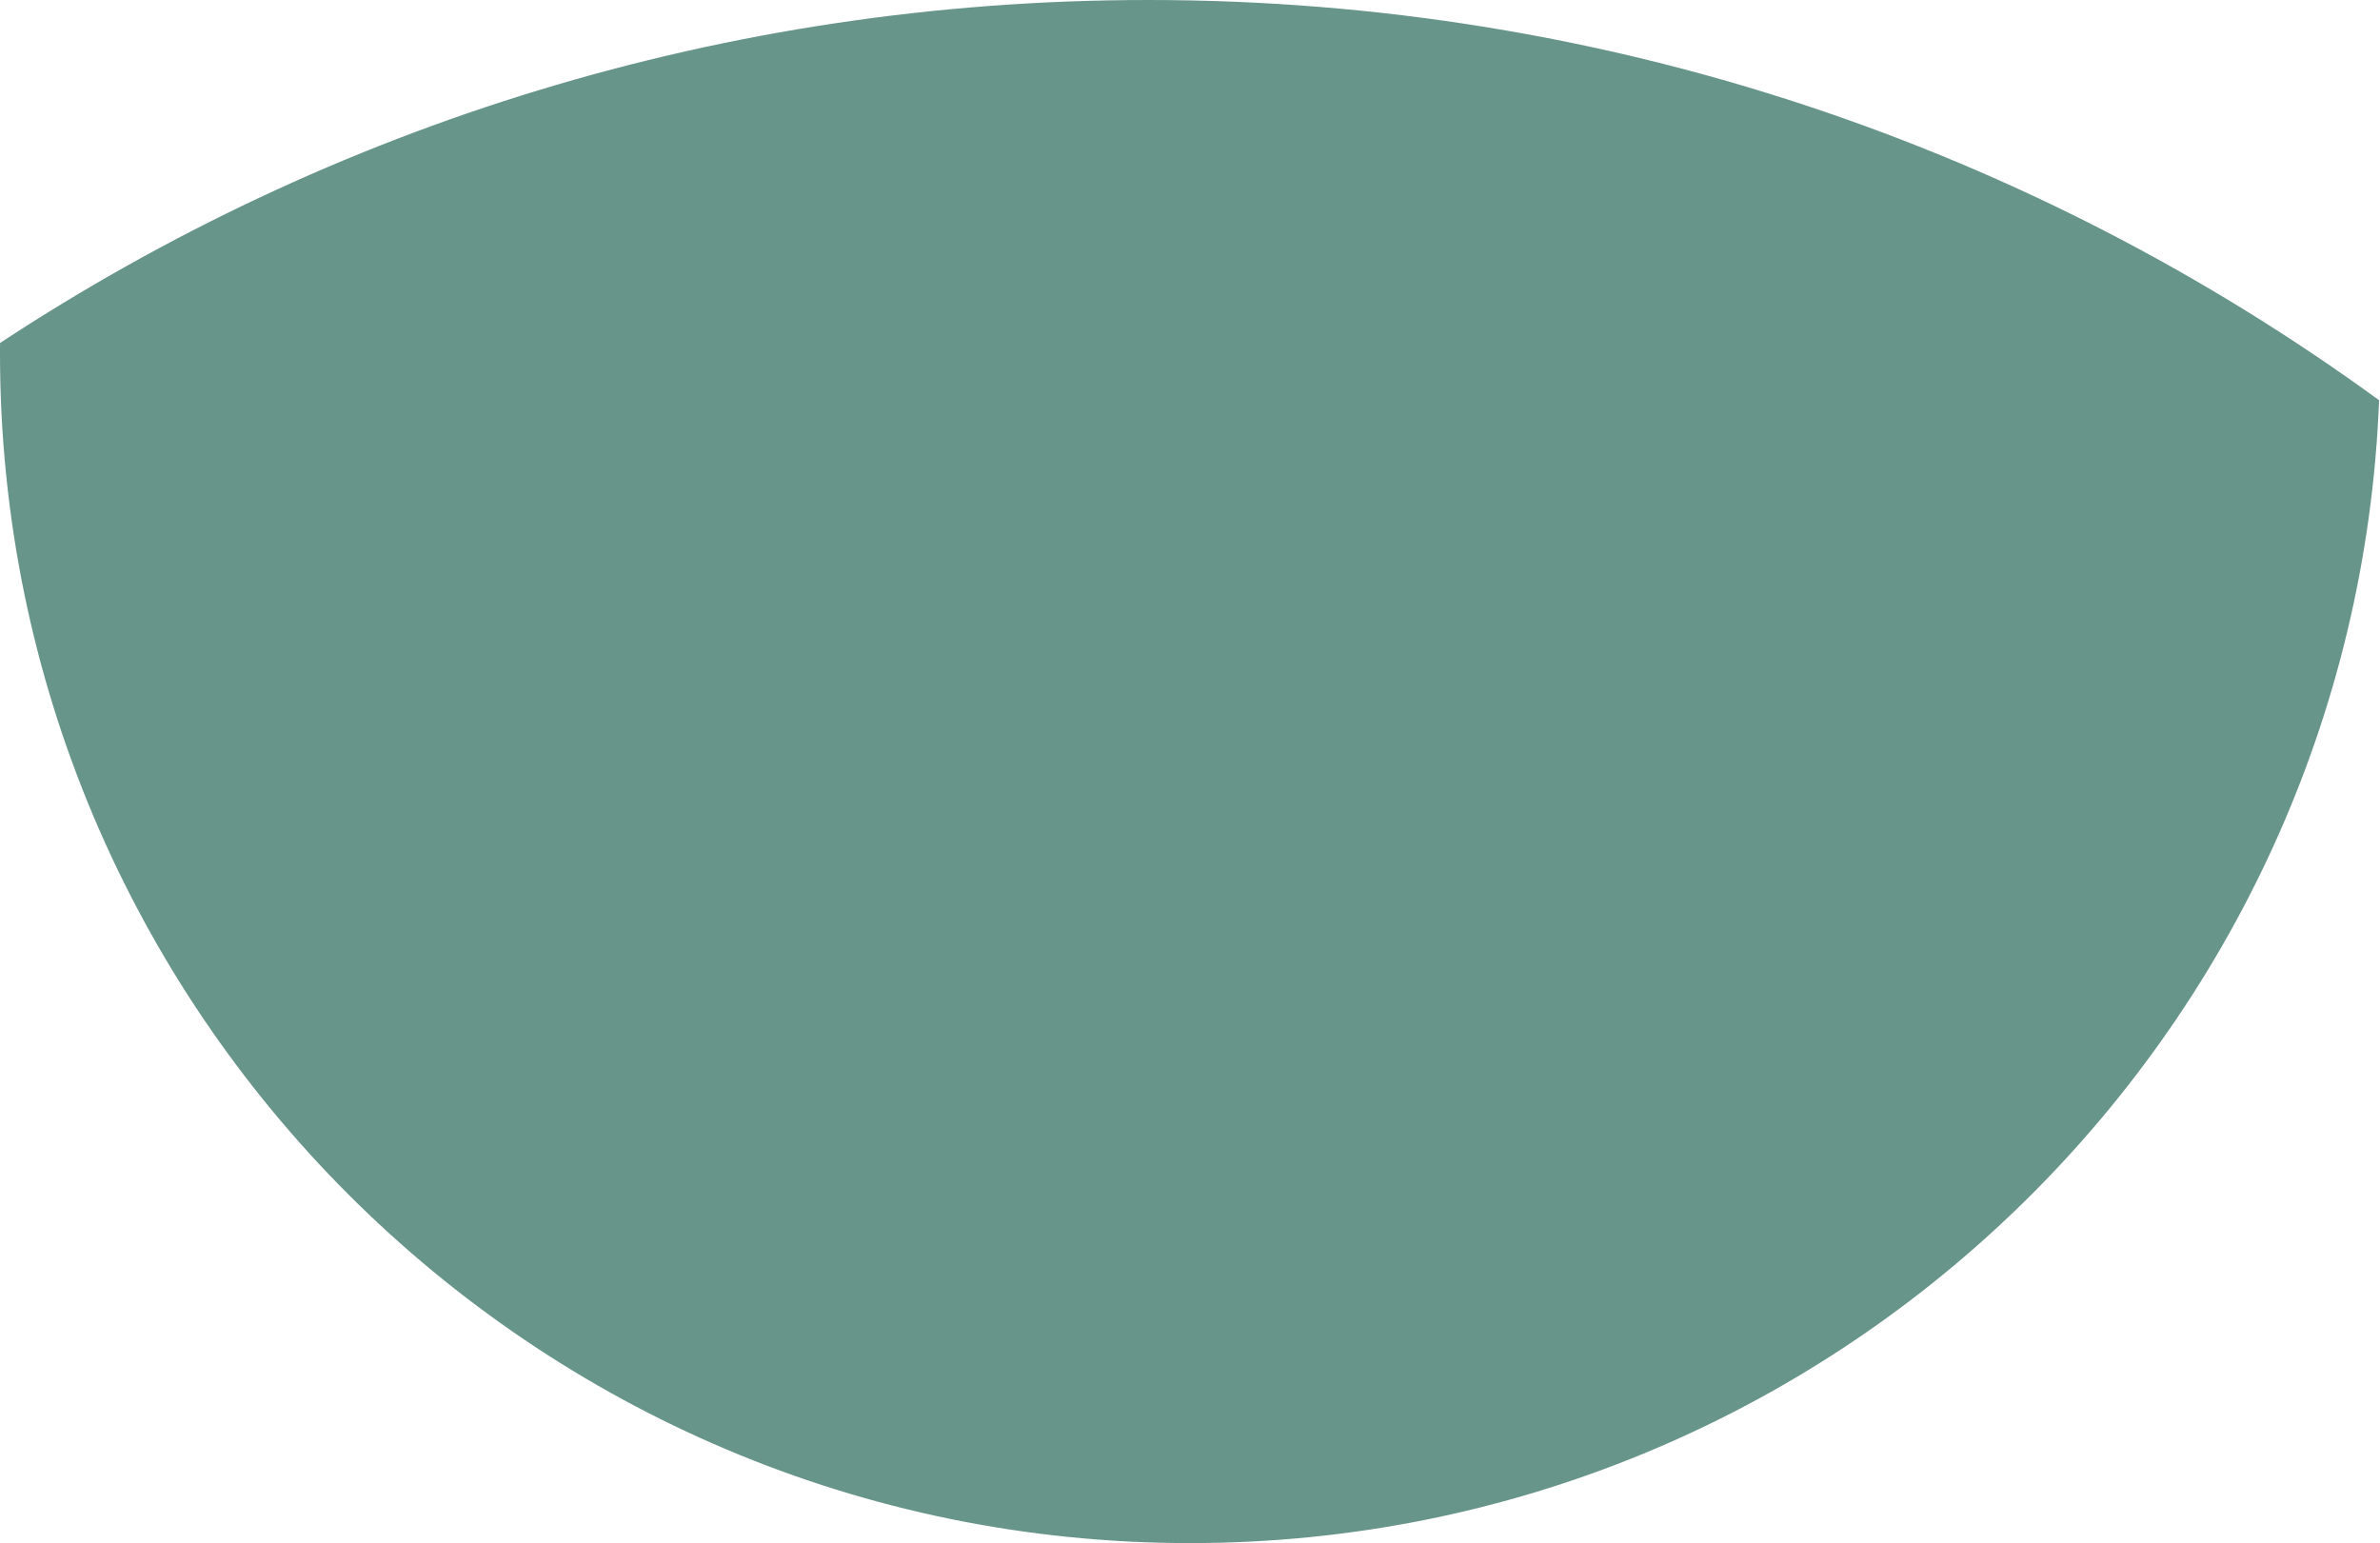
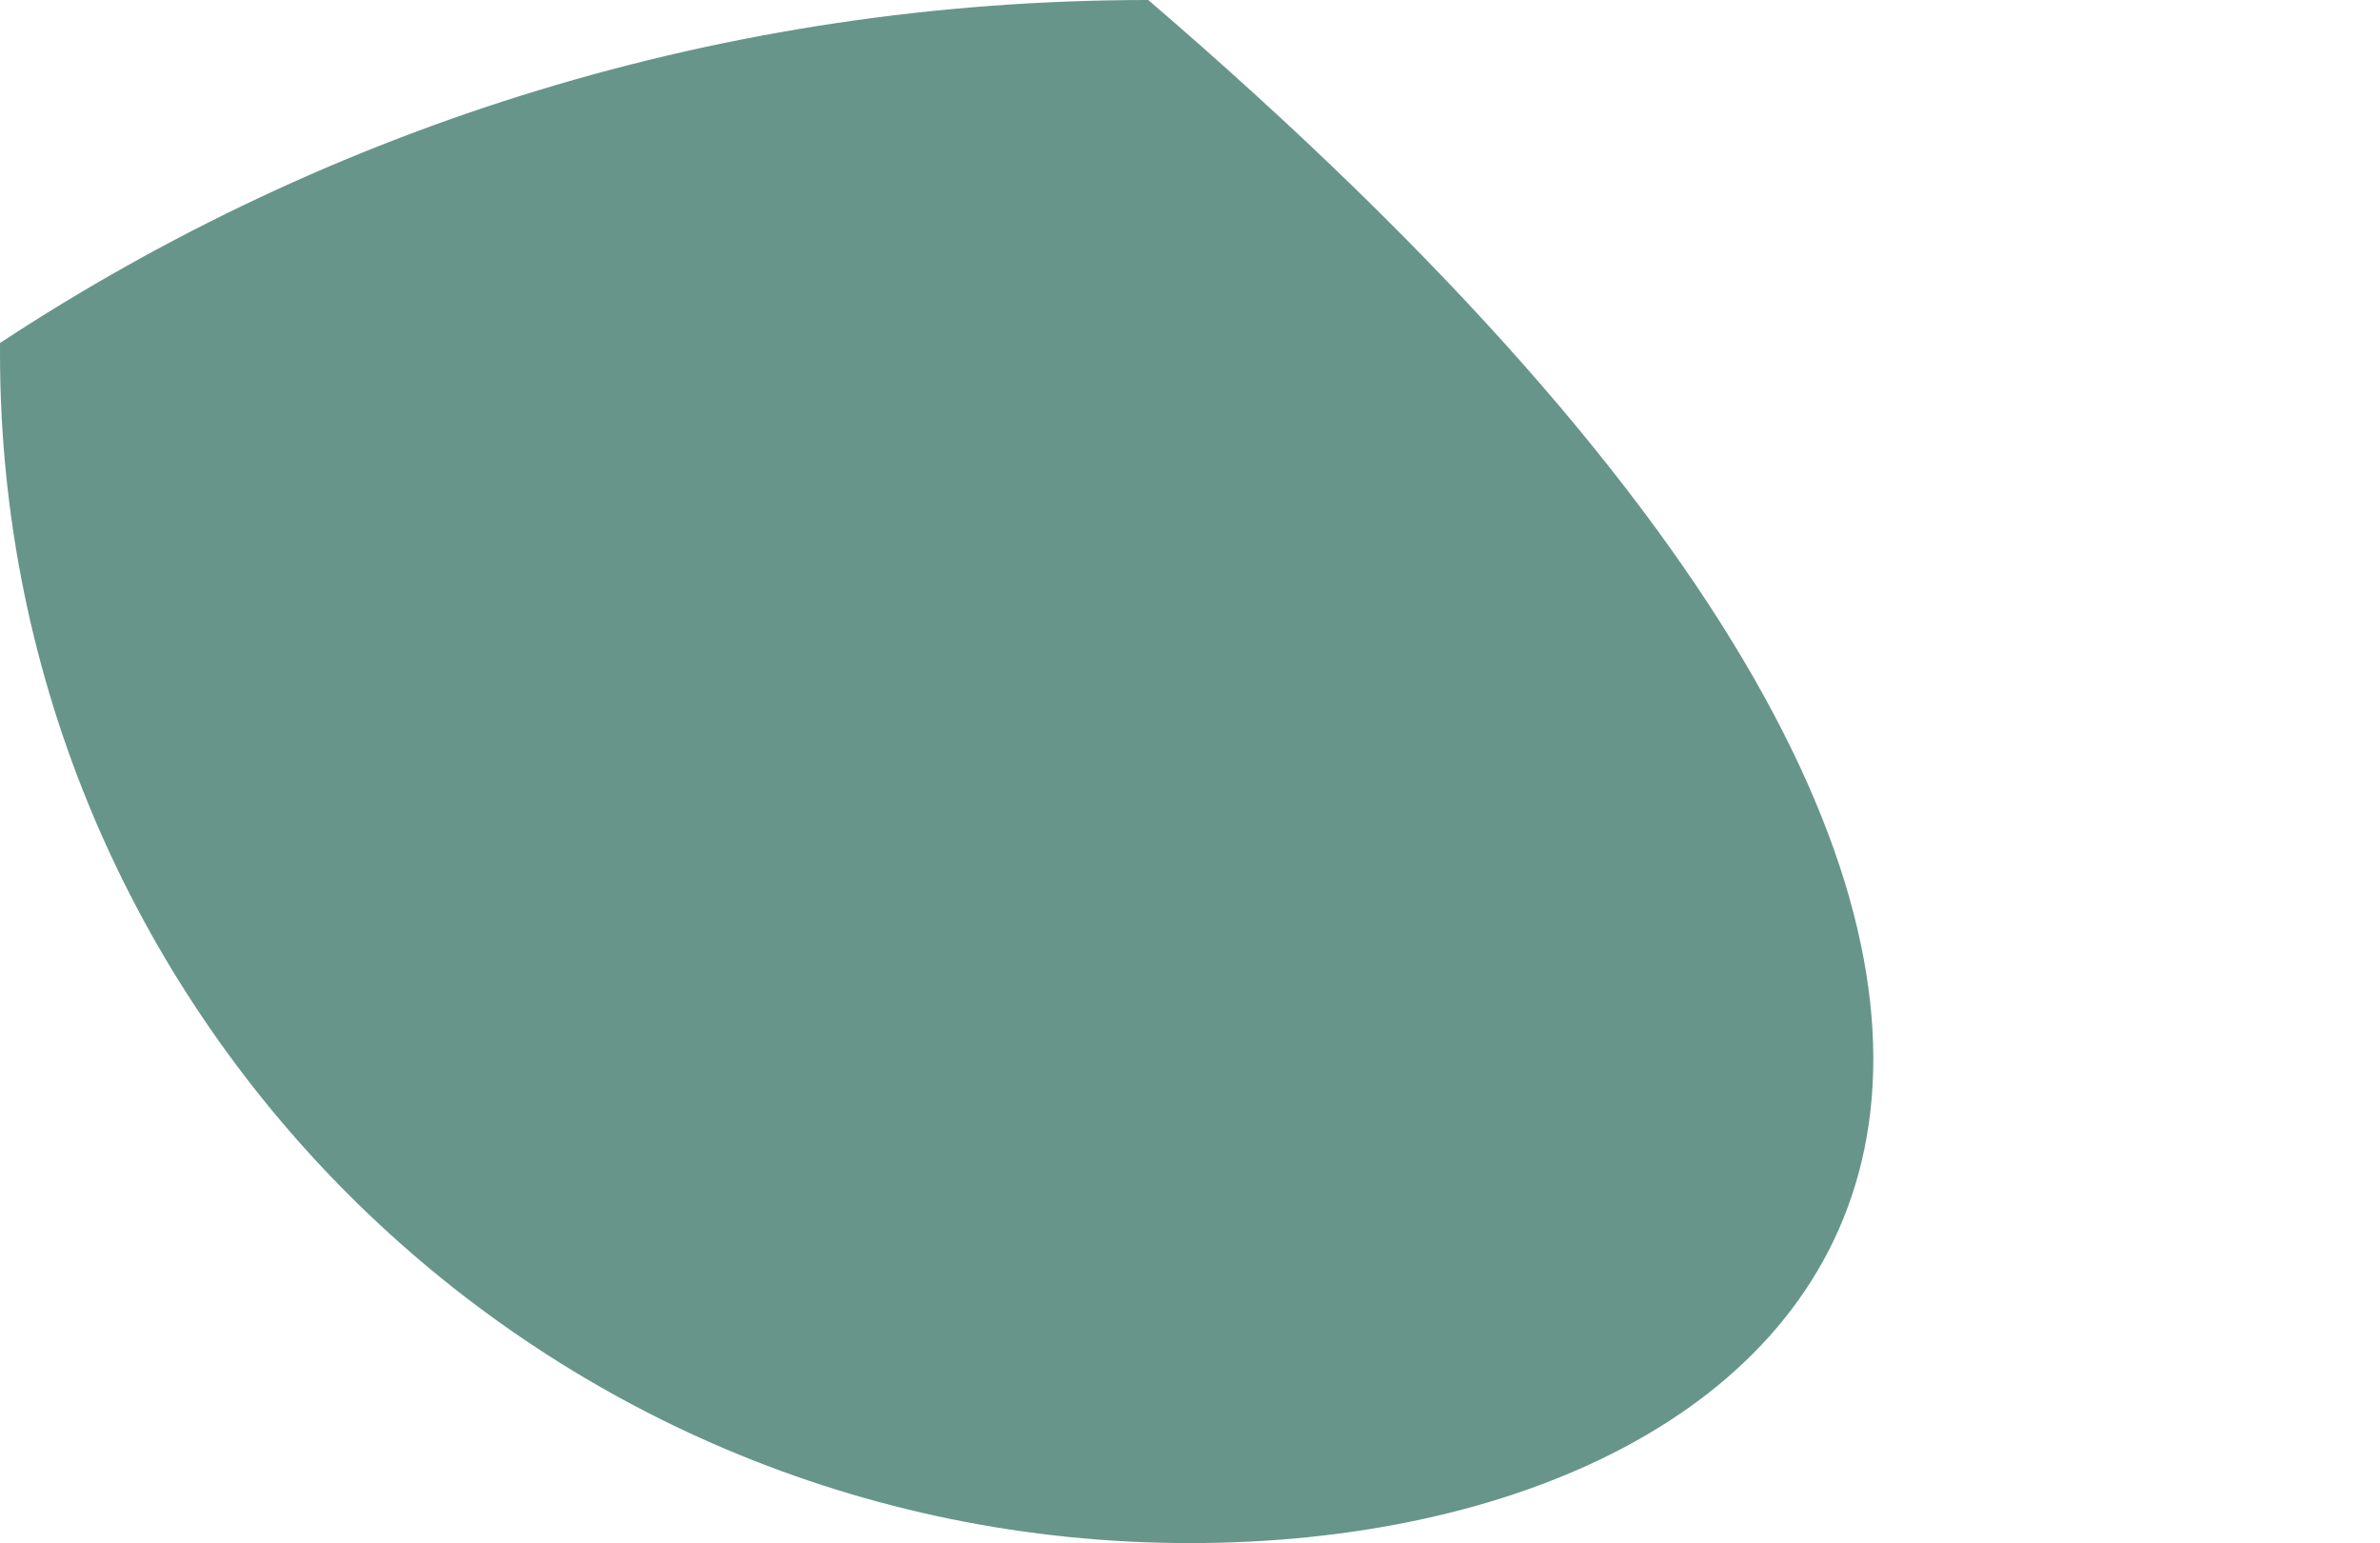
<svg xmlns="http://www.w3.org/2000/svg" width="256" height="166" viewBox="0 0 256 166" fill="none">
-   <path fill-rule="evenodd" clip-rule="evenodd" d="M0.005 36.895C35.458 13.571 77.898 0 123.508 0C172.997 0 218.754 15.977 255.902 43.055C253.247 111.404 196.999 166 128 166C57.308 166 0 108.692 0 38C0 37.631 0.002 37.263 0.005 36.895Z" fill="#67958A" />
+   <path fill-rule="evenodd" clip-rule="evenodd" d="M0.005 36.895C35.458 13.571 77.898 0 123.508 0C253.247 111.404 196.999 166 128 166C57.308 166 0 108.692 0 38C0 37.631 0.002 37.263 0.005 36.895Z" fill="#67958A" />
</svg>